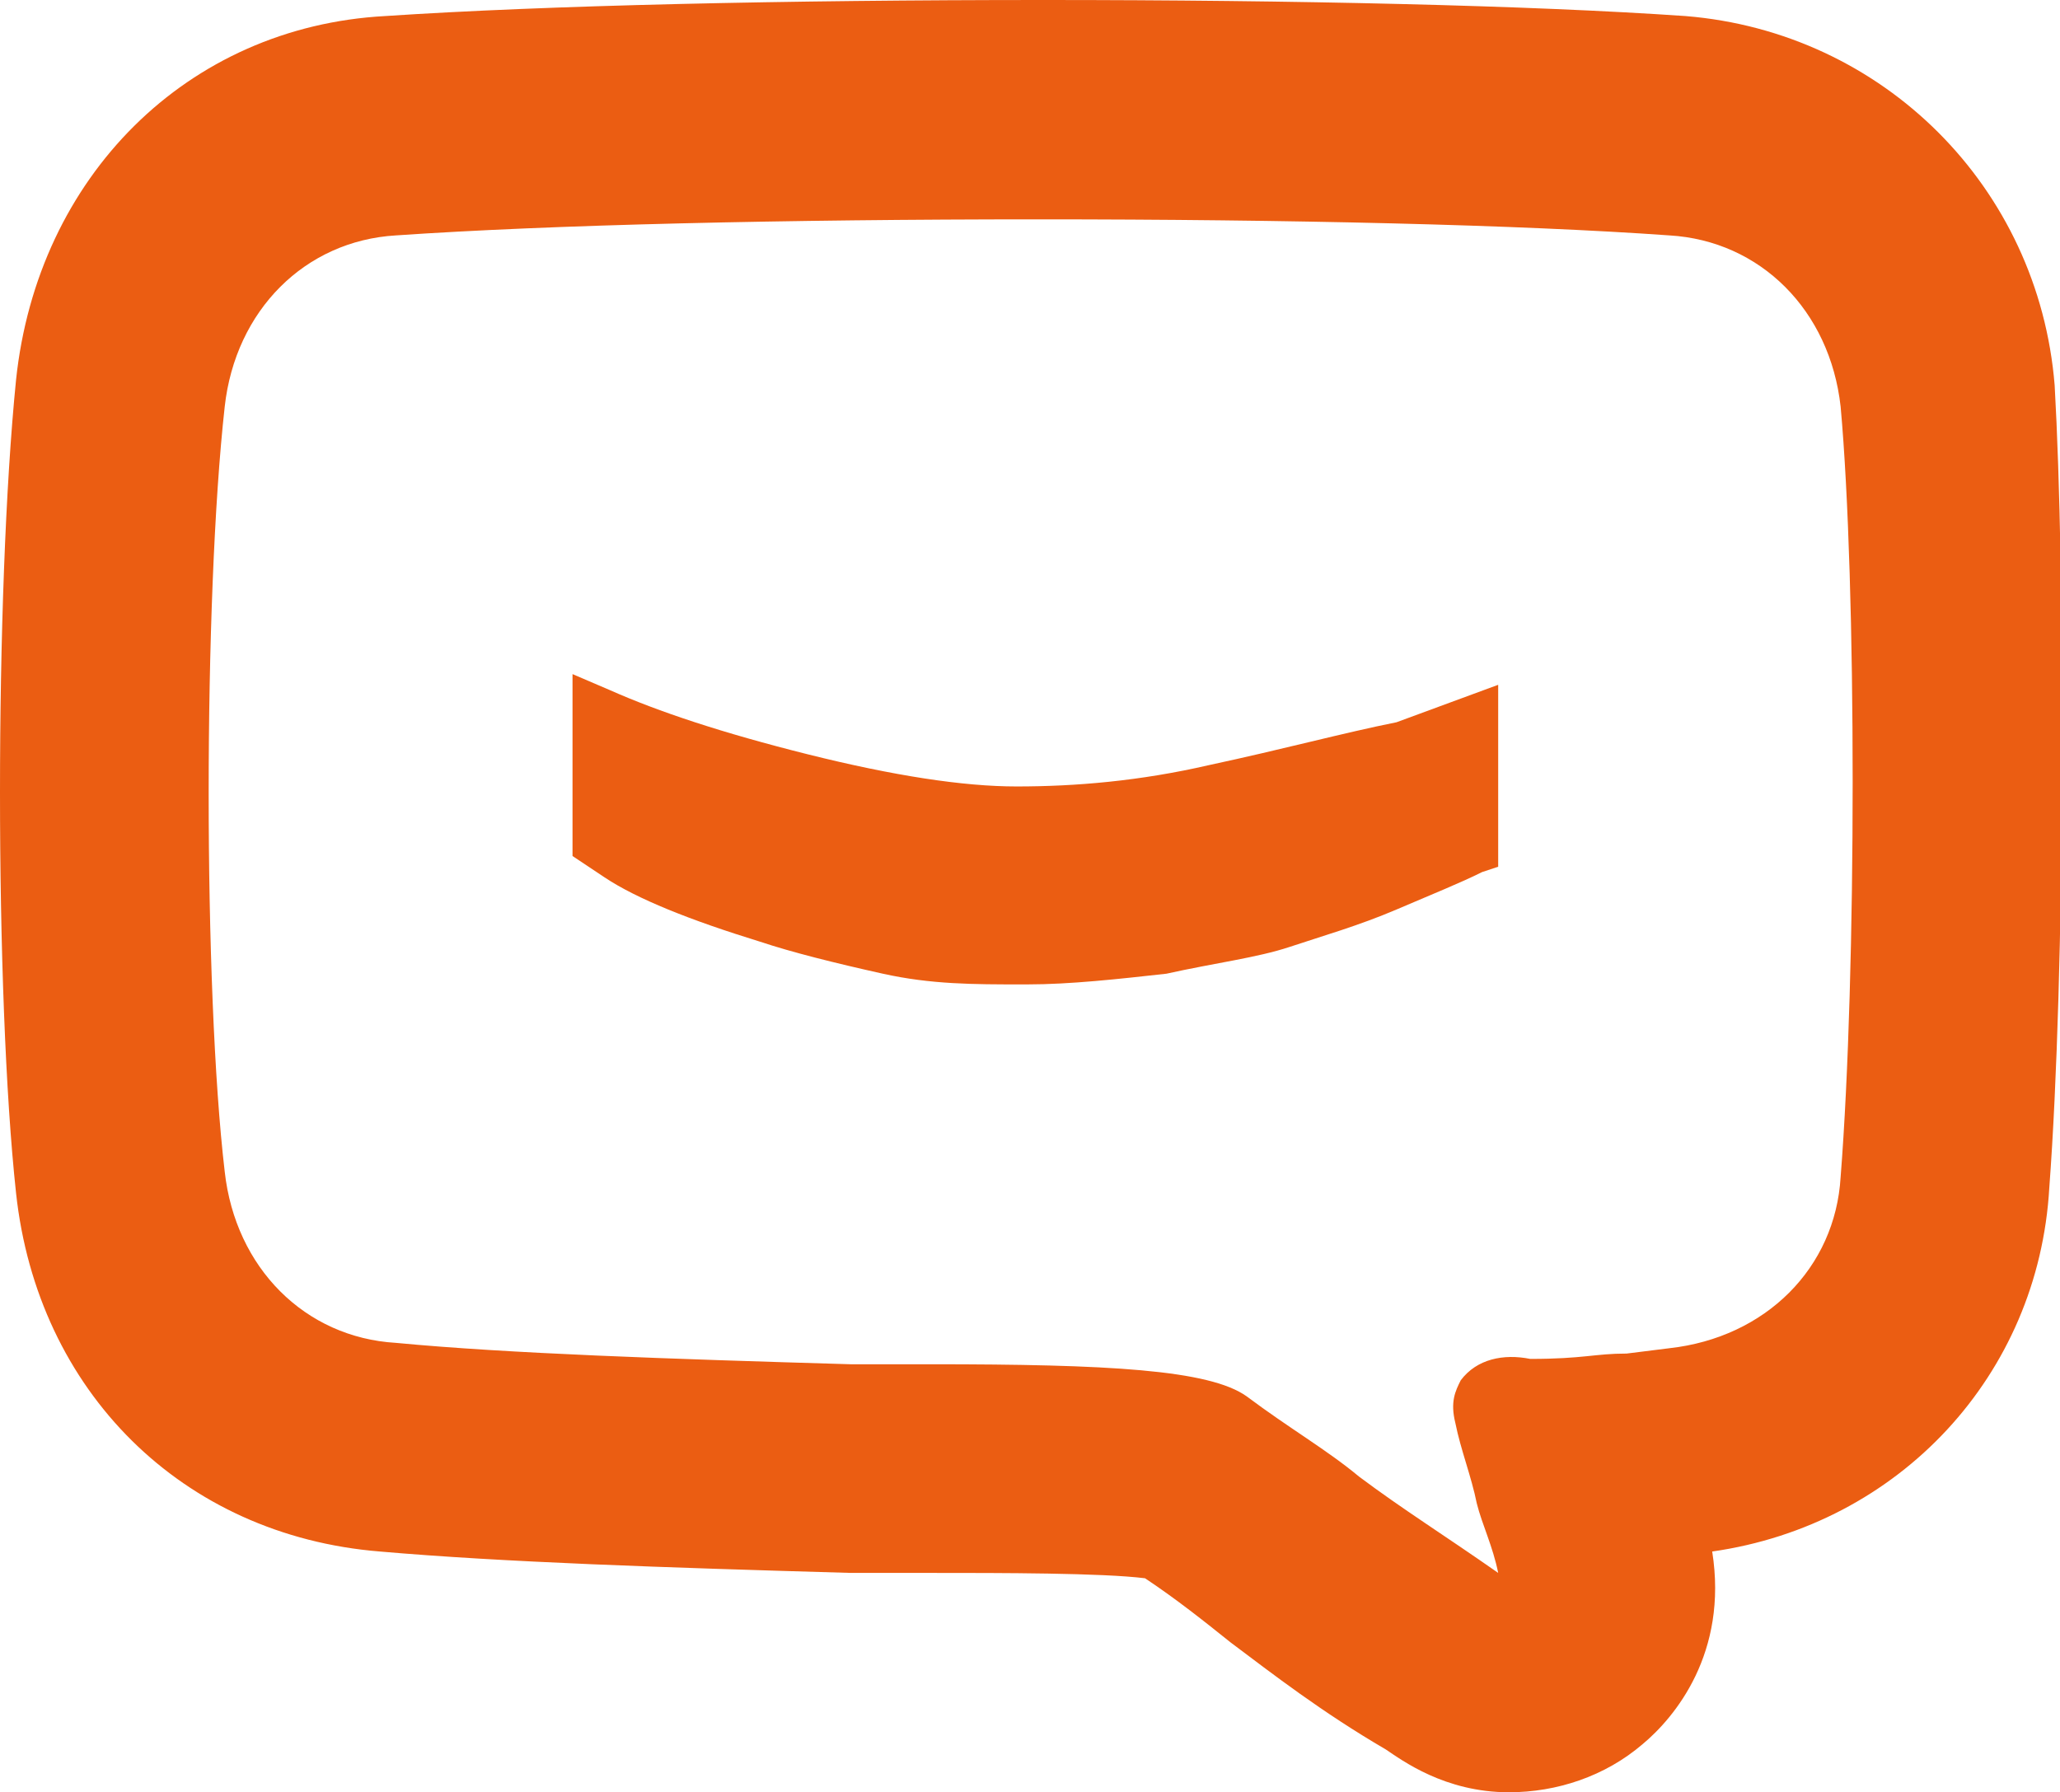
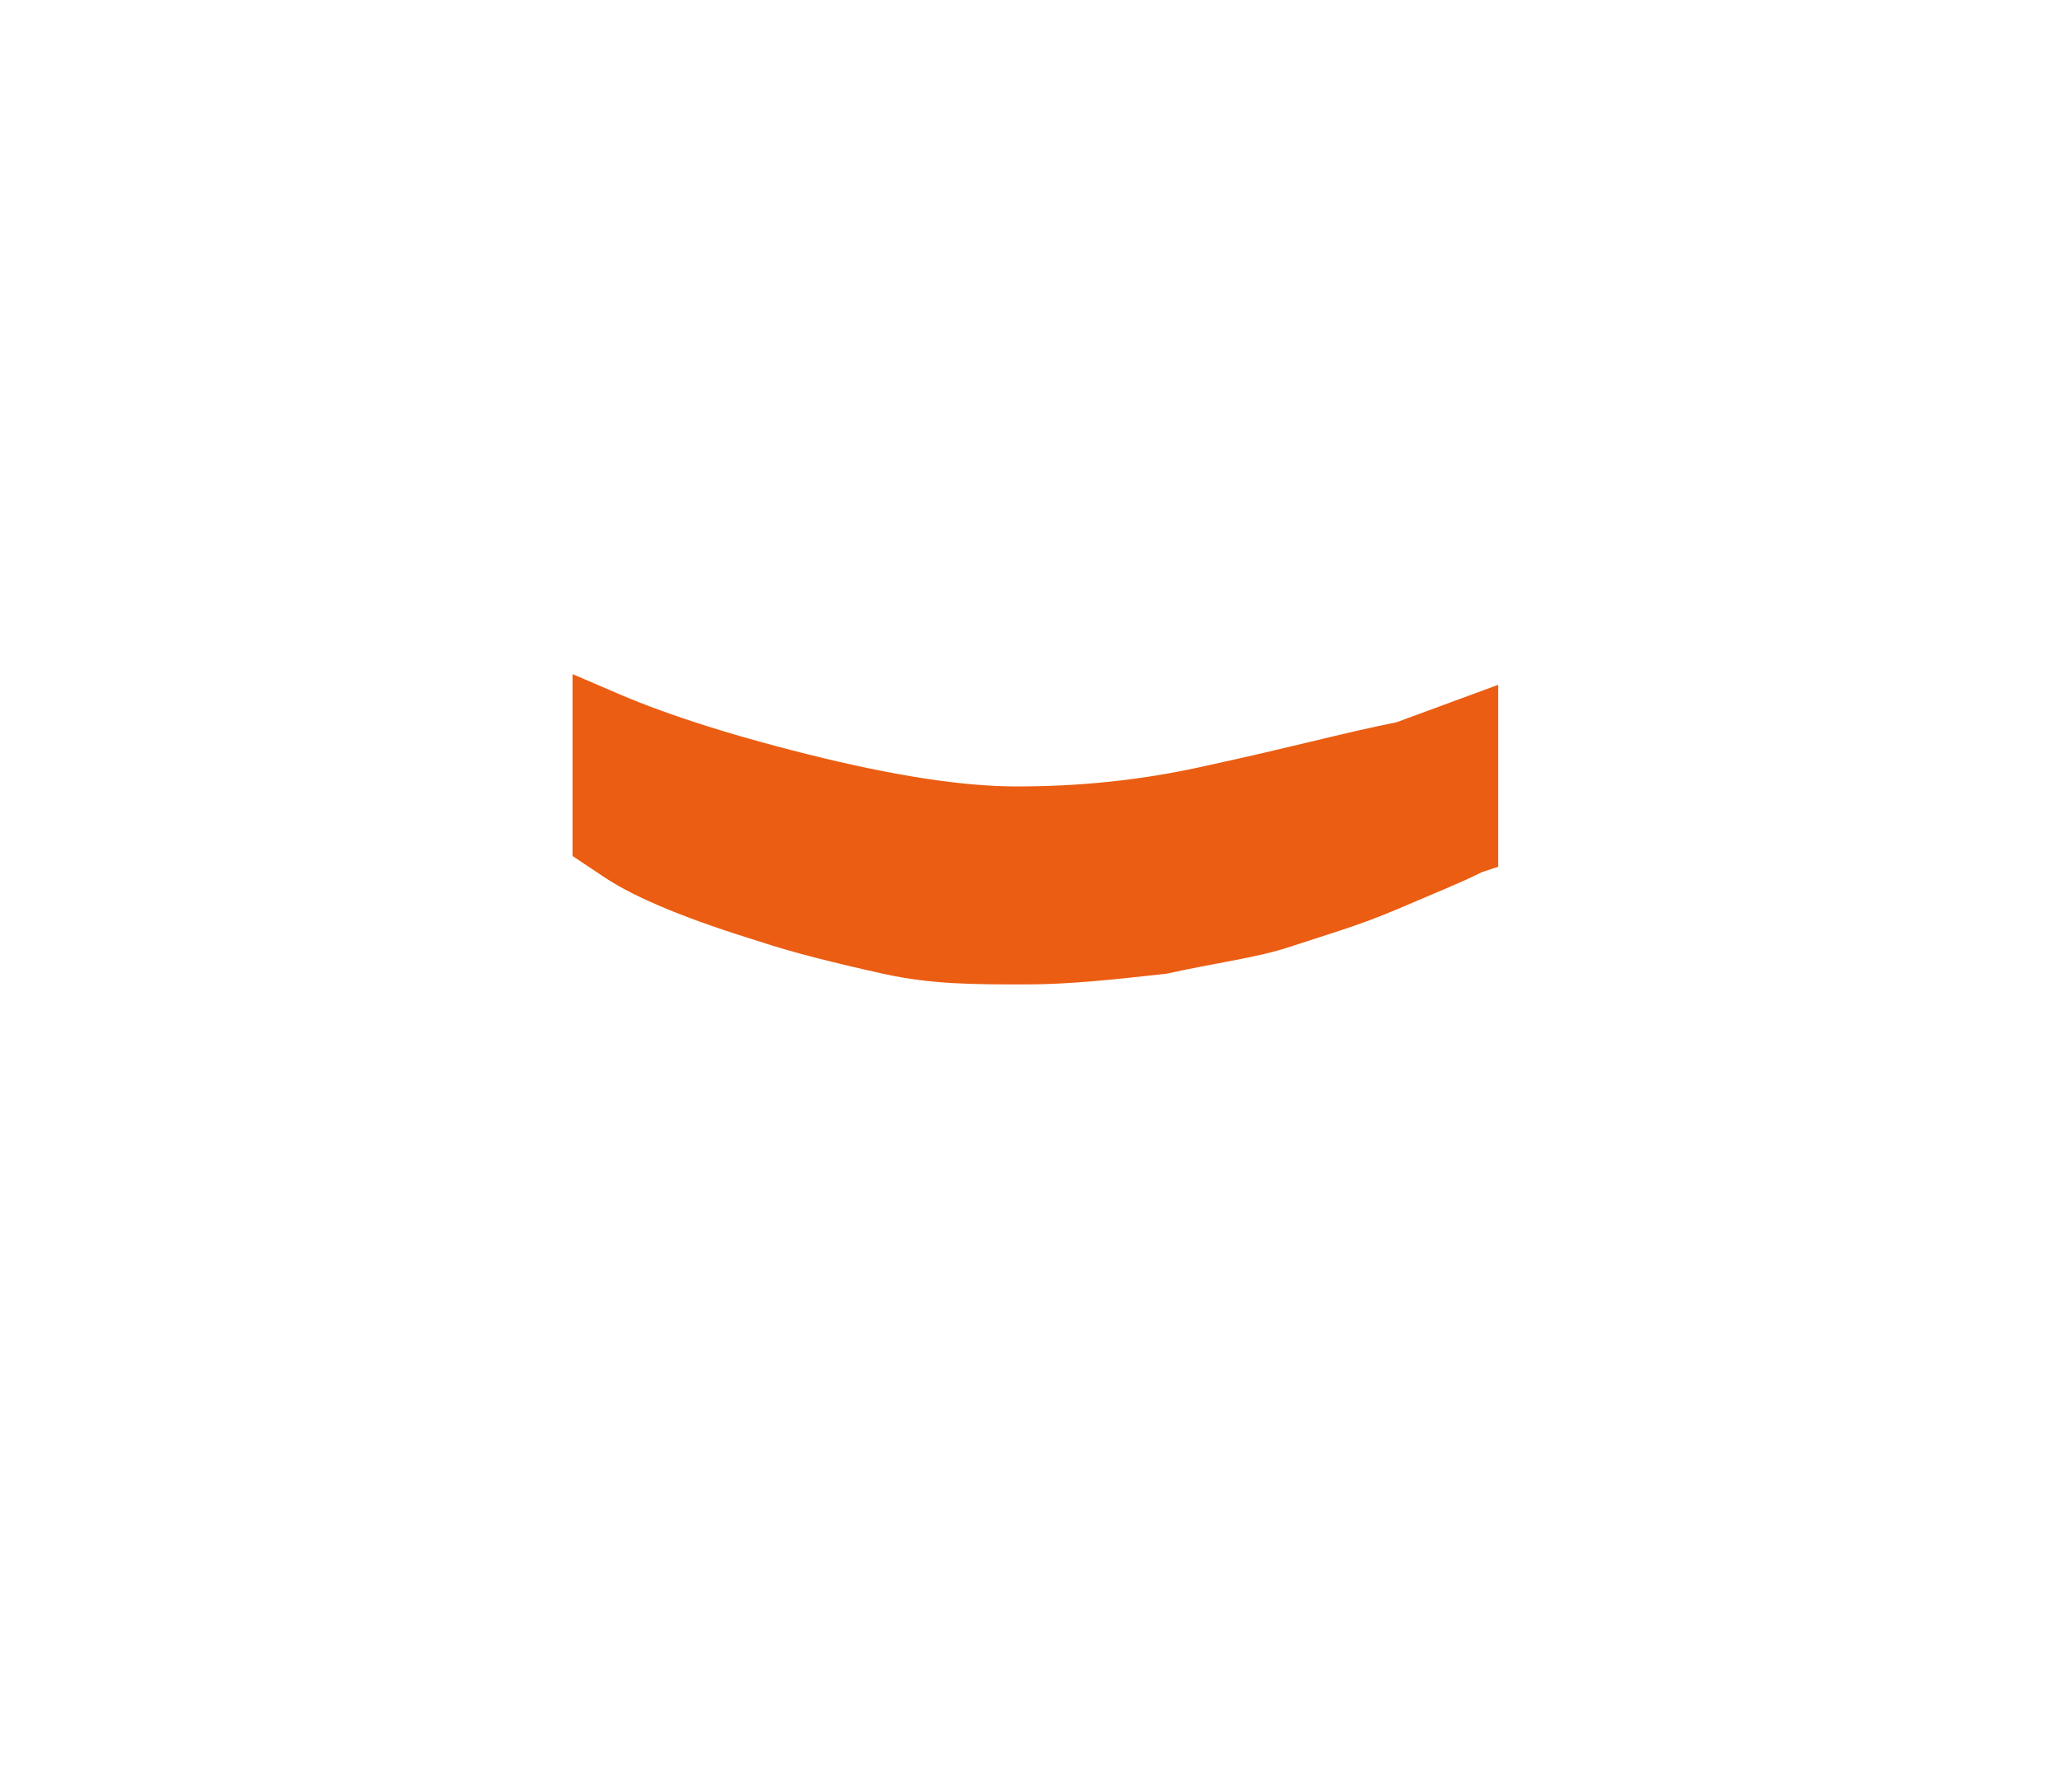
<svg xmlns="http://www.w3.org/2000/svg" id="Warstwa_1" x="0px" y="0px" viewBox="0 0 38.5 33.5" style="enable-background:new 0 0 38.5 33.5;" xml:space="preserve">
  <style type="text/css">	.st0{fill:#EB5D12;}</style>
  <g>
    <path class="st0" d="M22.6,14.3c-1.3,0.3-2.5,0.4-3.6,0.4c-1,0-2.3-0.2-3.9-0.6c-1.6-0.4-2.8-0.8-3.7-1.2l-0.7-0.3l0,3.4l0.6,0.4  c0.6,0.4,1.6,0.8,2.9,1.2c0.6,0.2,1.4,0.4,2.3,0.6c0.9,0.2,1.7,0.2,2.6,0.2l0.1,0c0.8,0,1.7-0.1,2.6-0.2c0.9-0.2,1.7-0.3,2.3-0.5  c0.6-0.2,1.3-0.4,2-0.7c0.7-0.3,1.2-0.5,1.6-0.7l0.3-0.1l0-3.4l-1.9,0.7C25.1,13.7,24,14,22.6,14.3z M19.1,18L19.1,18L19.1,18  L19.1,18z" />
-     <path class="st0" d="M38.4,7.2c-0.3-3.7-3.2-6.6-6.9-6.9C28.6,0.1,24.2,0,19.5,0c-4.8,0-9.3,0.1-12.3,0.3c-3.7,0.2-6.5,3-6.9,6.8  c-0.4,4-0.4,11.5,0,15.2C0.7,26,3.4,28.7,7.1,29c2.3,0.2,5.3,0.3,8.8,0.4l1.5,0c1.3,0,3.2,0,4,0.1c0.6,0.4,1.1,0.8,1.6,1.2  c0.8,0.6,1.7,1.3,2.9,2c0.3,0.2,1.1,0.8,2.3,0.8c0.9,0,1.8-0.3,2.5-0.9c0.6-0.5,1.6-1.7,1.3-3.6c3.5-0.5,6.1-3.3,6.3-6.8  C38.6,18.2,38.6,10.7,38.4,7.2z M27.3,25.8c-0.1,0.2-0.2,0.4-0.1,0.8c0.1,0.5,0.3,1,0.4,1.5c0.1,0.4,0.3,0.8,0.4,1.3  c-1-0.7-1.8-1.2-2.6-1.8c-0.6-0.5-1.3-0.9-2.1-1.5c-0.7-0.5-2.6-0.6-5.9-0.6l-1.5,0c-3.4-0.1-6.4-0.2-8.5-0.4  c-1.7-0.1-3-1.4-3.2-3.2c-0.4-3.4-0.4-10.7,0-14.3c0.2-1.8,1.5-3.1,3.2-3.2c2.9-0.2,7.3-0.3,12-0.3c4.7,0,9,0.1,11.8,0.3  c1.7,0.1,3,1.4,3.2,3.2c0.3,3.3,0.3,10.6,0,14.4c-0.1,1.7-1.4,3-3.2,3.2l-0.8,0.1c-0.6,0-0.8,0.1-1.8,0.1  C28.1,25.3,27.6,25.4,27.3,25.8z" />
  </g>
</svg>